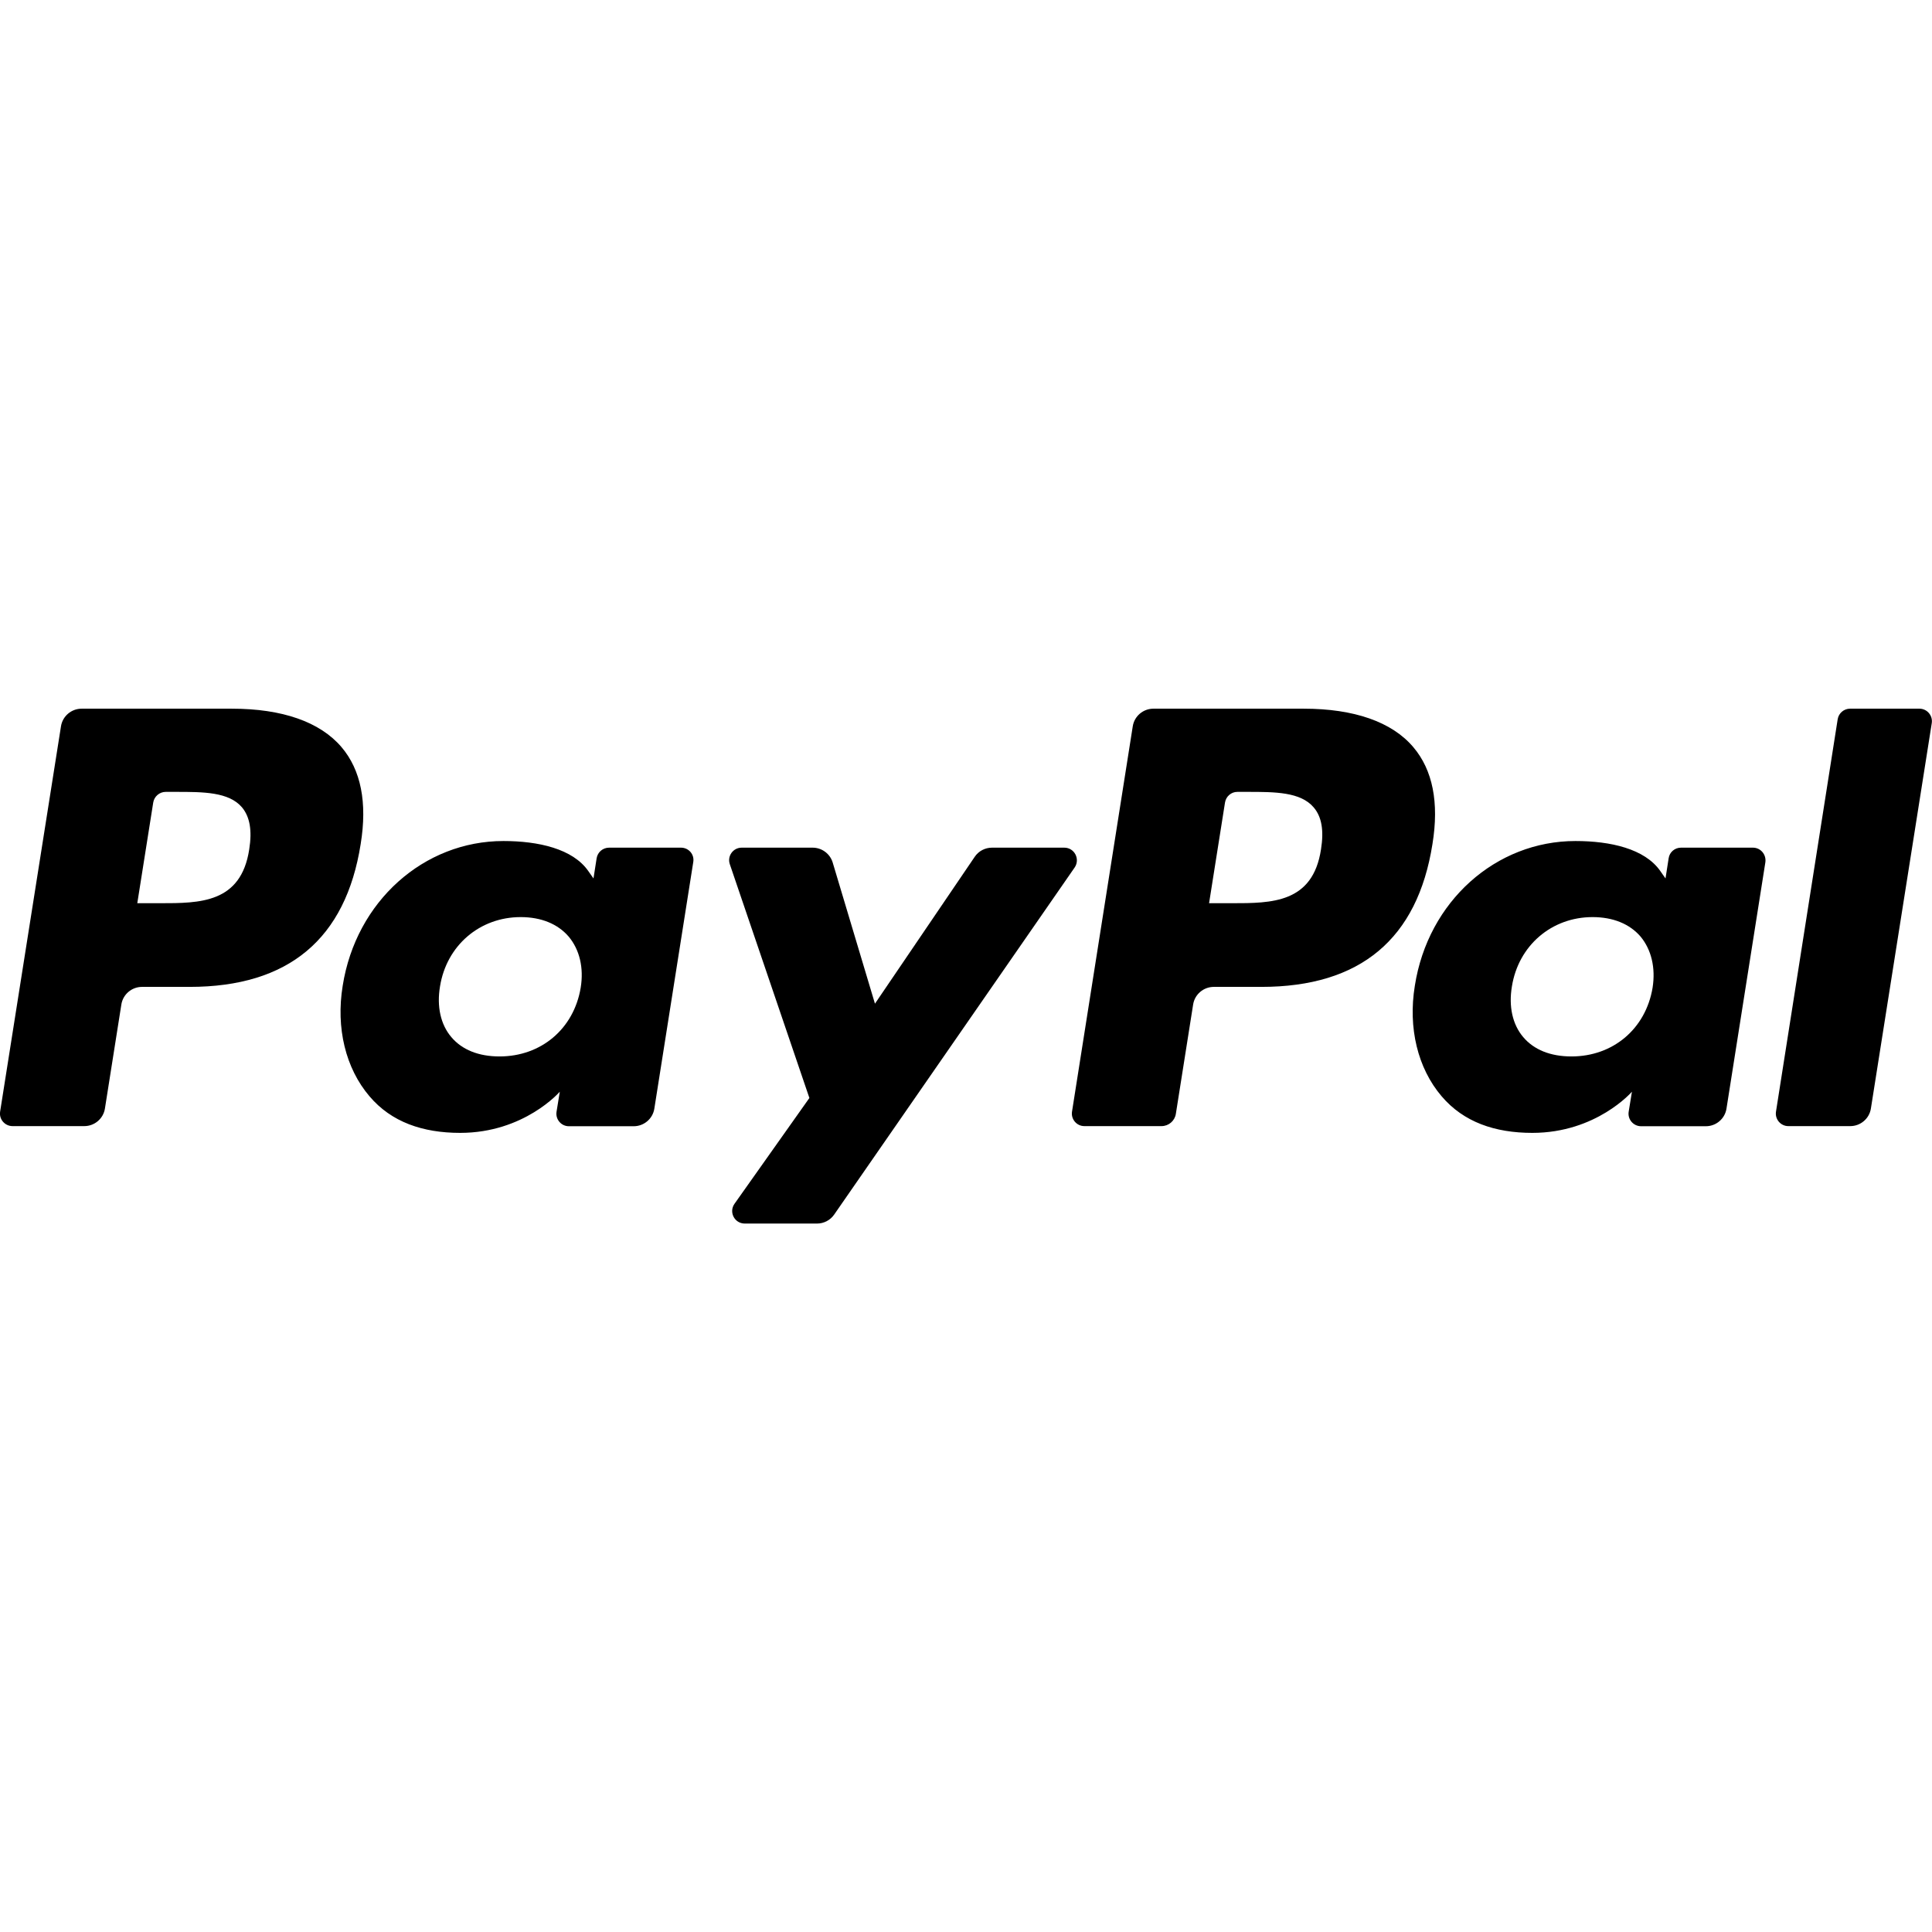
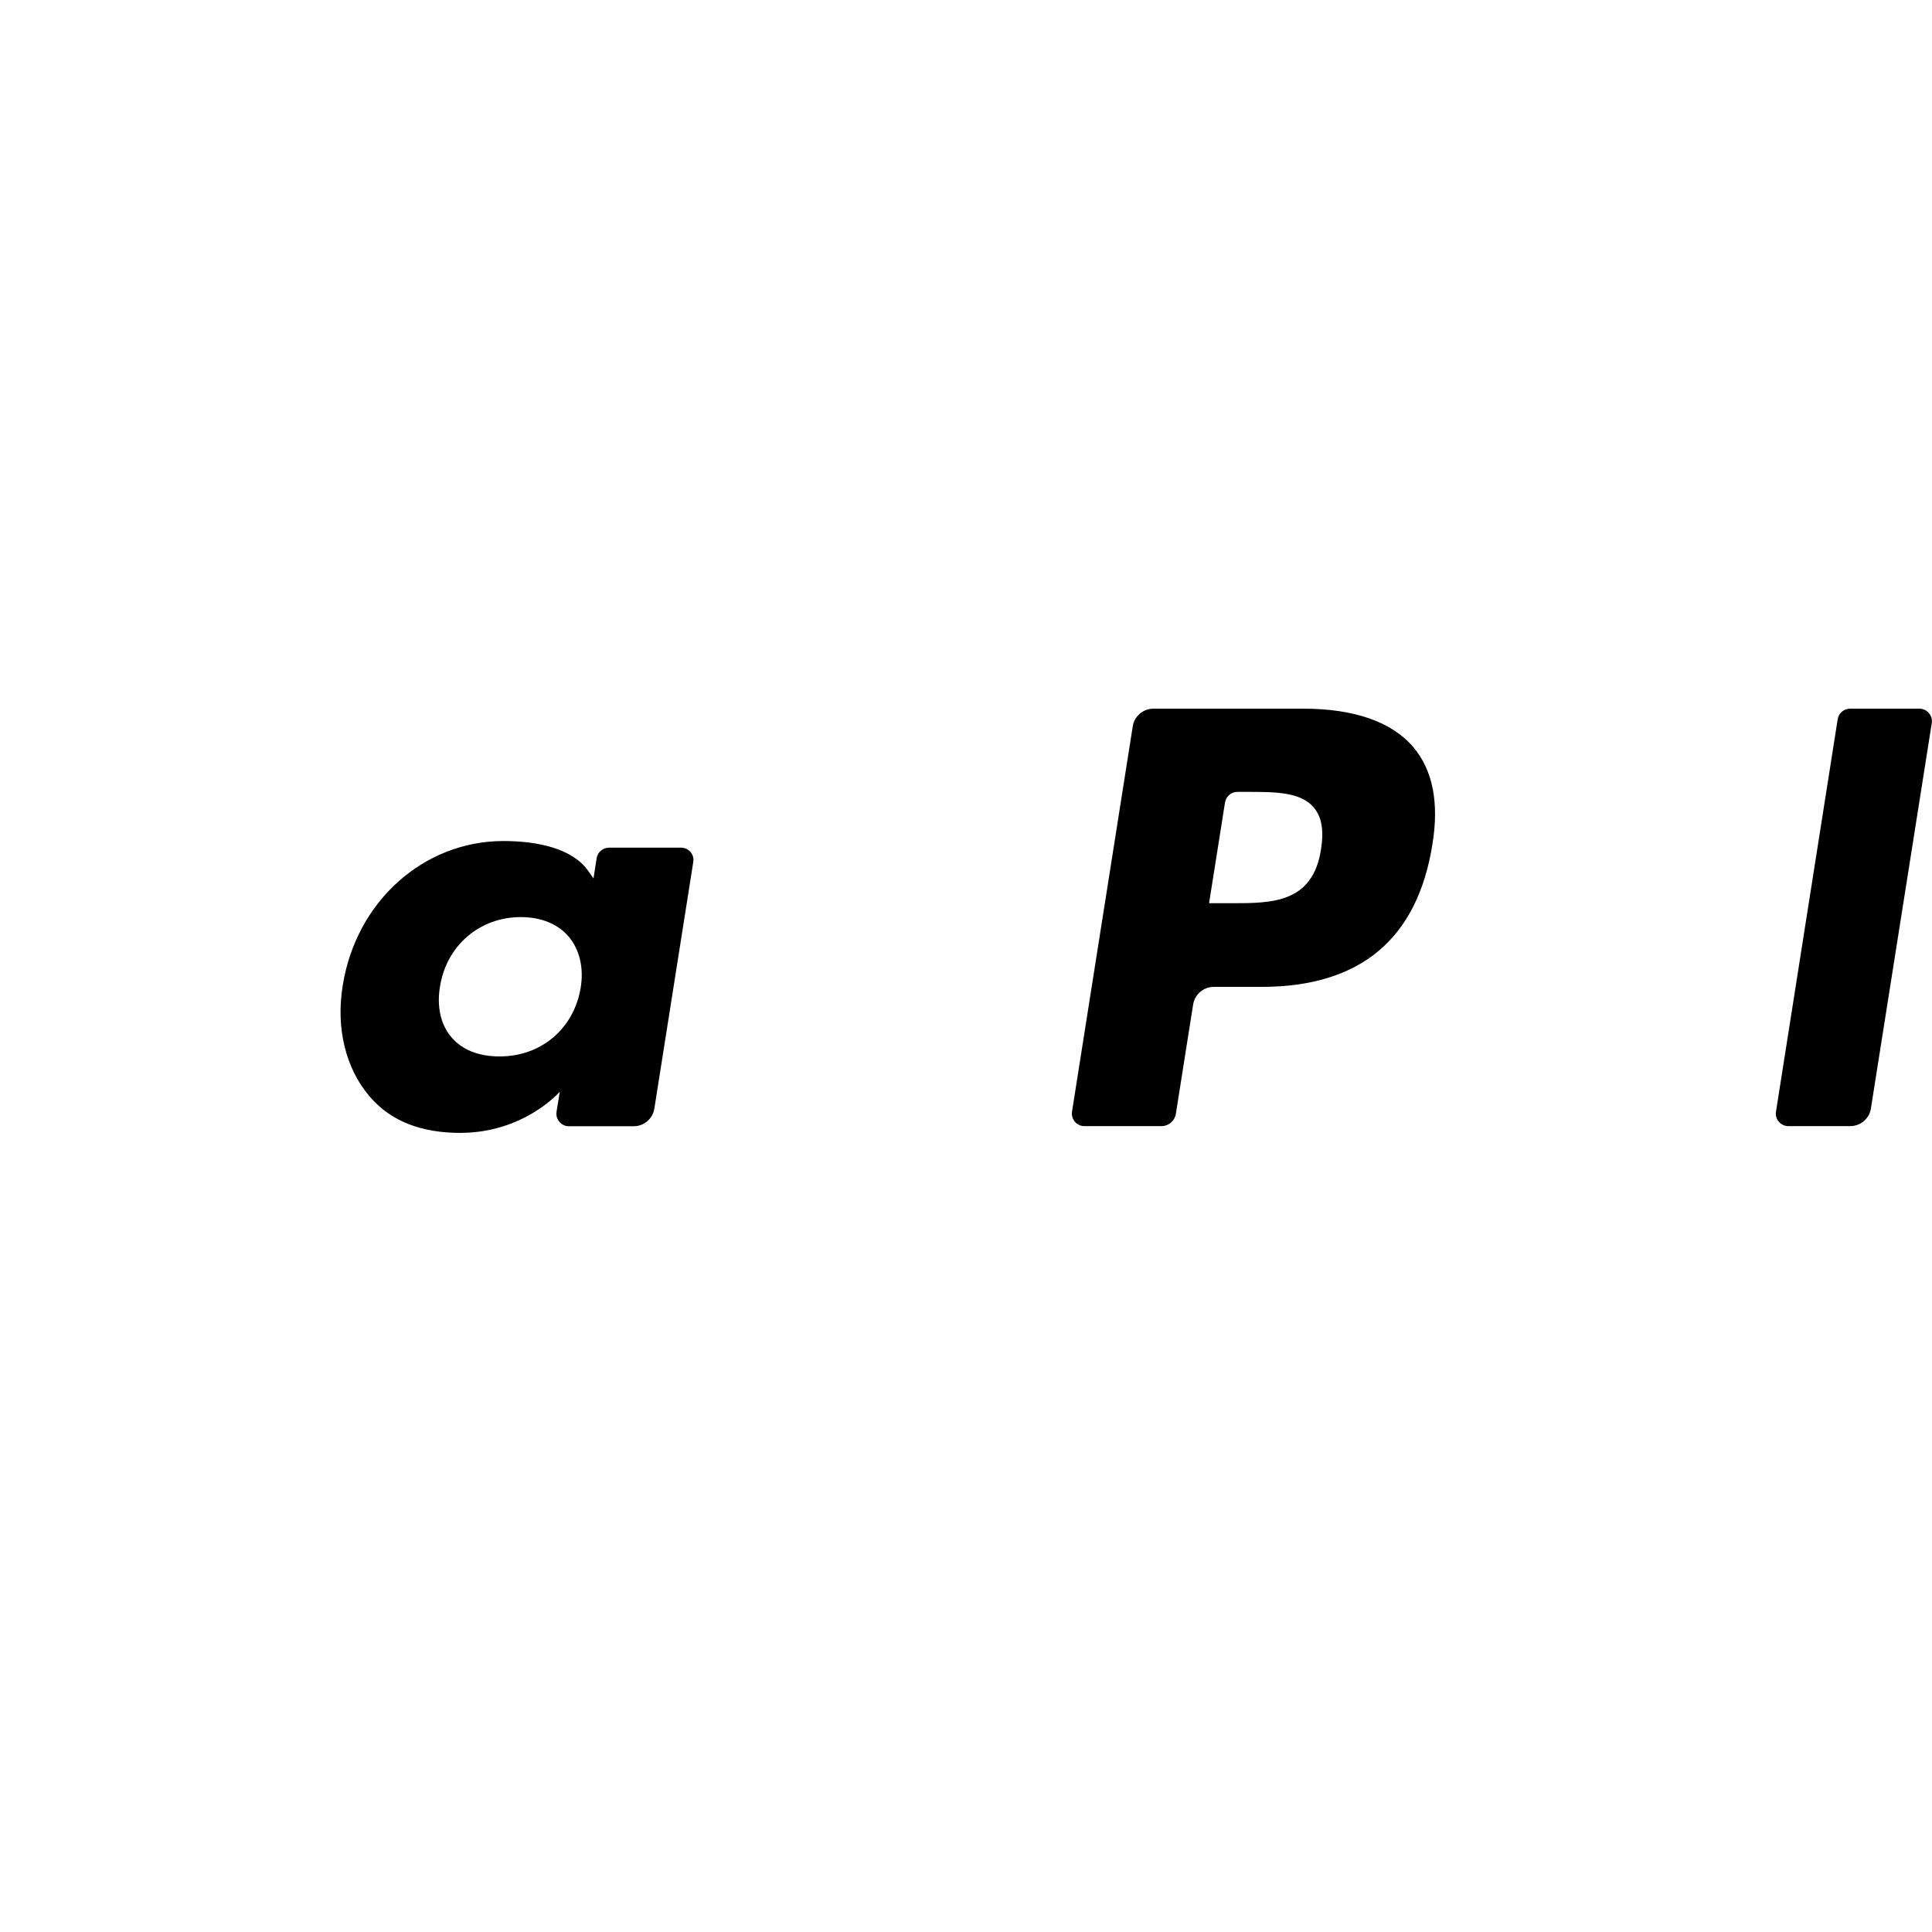
<svg xmlns="http://www.w3.org/2000/svg" enable-background="new 0 0 200 200" viewBox="0 0 200 200">
  <g transform="matrix(.125 0 0 -.125 0 140.375)">
-     <path d="m192 536.1h-124.4c-8.5 0-15.8-6.2-17.1-14.6l-50.4-319.1c-1-6.3 3.9-12 10.3-12h59.4c8.5 0 15.8 6.2 17.1 14.6l13.6 86.1c1.3 8.4 8.6 14.6 17.1 14.6h39.4c82 0 129.3 39.7 141.7 118.3 5.6 34.4.2 61.4-15.9 80.3-17.8 20.9-49.1 31.8-90.8 31.8zm14.4-116.5c-6.8-44.6-40.9-44.6-73.9-44.6h-18.8l13.2 83.4c.8 5 5.2 8.8 10.3 8.8h8.6c22.5 0 43.7 0 54.6-12.8 6.5-7.8 8.5-19.1 6-34.8" />
    <path d="m564 421h-59.6c-5.1 0-9.5-3.7-10.3-8.8l-2.6-16.7-4.2 6c-12.9 18.7-41.7 25-70.4 25-65.9 0-122.1-49.9-133.1-119.9-5.7-34.9 2.4-68.3 22.2-91.5 18.1-21.4 44.2-30.3 75.1-30.3 53.1 0 82.5 34.1 82.5 34.1l-2.7-16.6c-1-6.3 3.9-12 10.2-12h53.7c8.5 0 15.8 6.2 17.1 14.6l32.2 204c1.2 6.4-3.7 12.1-10.1 12.1zm-83.1-116c-5.7-34.1-32.8-56.9-67.2-56.9-17.3 0-31.1 5.5-40 16.1-8.8 10.4-12.1 25.3-9.3 41.9 5.4 33.8 32.8 57.4 66.8 57.4 16.9 0 30.7-5.6 39.8-16.2 9-10.8 12.6-25.8 9.9-42.3" />
-     <path d="m881.4 421h-59.9c-5.7 0-11.1-2.8-14.3-7.6l-82.6-121.6-35 116.9c-2.2 7.3-9 12.3-16.6 12.3h-58.8c-7.1 0-12.1-7-9.8-13.7l65.9-193.6-62-87.6c-4.9-6.9 0-16.4 8.5-16.4h59.8c5.7 0 11 2.8 14.2 7.4l199.2 287.5c4.7 7-.2 16.4-8.6 16.4" />
    <path d="m1079.7 536.1h-124.5c-8.5 0-15.8-6.2-17.1-14.6l-50.3-319.1c-1-6.3 3.9-12 10.2-12h63.9c5.9 0 11 4.3 11.9 10.2l14.3 90.5c1.3 8.4 8.6 14.6 17.1 14.6h39.4c82 0 129.3 39.7 141.7 118.3 5.6 34.4.2 61.4-15.9 80.3-17.7 20.9-49.1 31.8-90.7 31.8zm14.3-116.5c-6.8-44.6-40.9-44.6-73.9-44.6h-18.8l13.2 83.4c.8 5 5.1 8.8 10.2 8.8h8.6c22.4 0 43.7 0 54.6-12.8 6.7-7.8 8.6-19.1 6.1-34.8" />
-     <path d="m1451.7 421h-59.6c-5.1 0-9.5-3.7-10.2-8.8l-2.6-16.7-4.2 6c-12.9 18.7-41.6 25-70.4 25-65.9 0-122.1-49.9-133-119.9-5.7-34.9 2.4-68.3 22.2-91.5 18.2-21.4 44.2-30.3 75.1-30.3 53.1 0 82.5 34.1 82.5 34.1l-2.7-16.6c-1-6.3 3.9-12 10.3-12h53.6c8.5 0 15.8 6.2 17.1 14.6l32.2 204c.9 6.4-3.9 12.1-10.3 12.1zm-83.1-116c-5.7-34.1-32.8-56.9-67.2-56.9-17.3 0-31.1 5.5-40 16.1-8.8 10.4-12.1 25.3-9.3 41.9 5.4 33.8 32.8 57.4 66.8 57.4 16.9 0 30.7-5.6 39.8-16.2 8.9-10.8 12.5-25.8 9.9-42.3" />
    <path d="m1521.9 527.4-51.1-325c-1-6.3 3.9-12 10.2-12h51.3c8.5 0 15.8 6.2 17.1 14.6l50.4 319.1c1 6.3-3.9 12-10.2 12h-57.5c-5 0-9.4-3.7-10.2-8.7" />
  </g>
</svg>